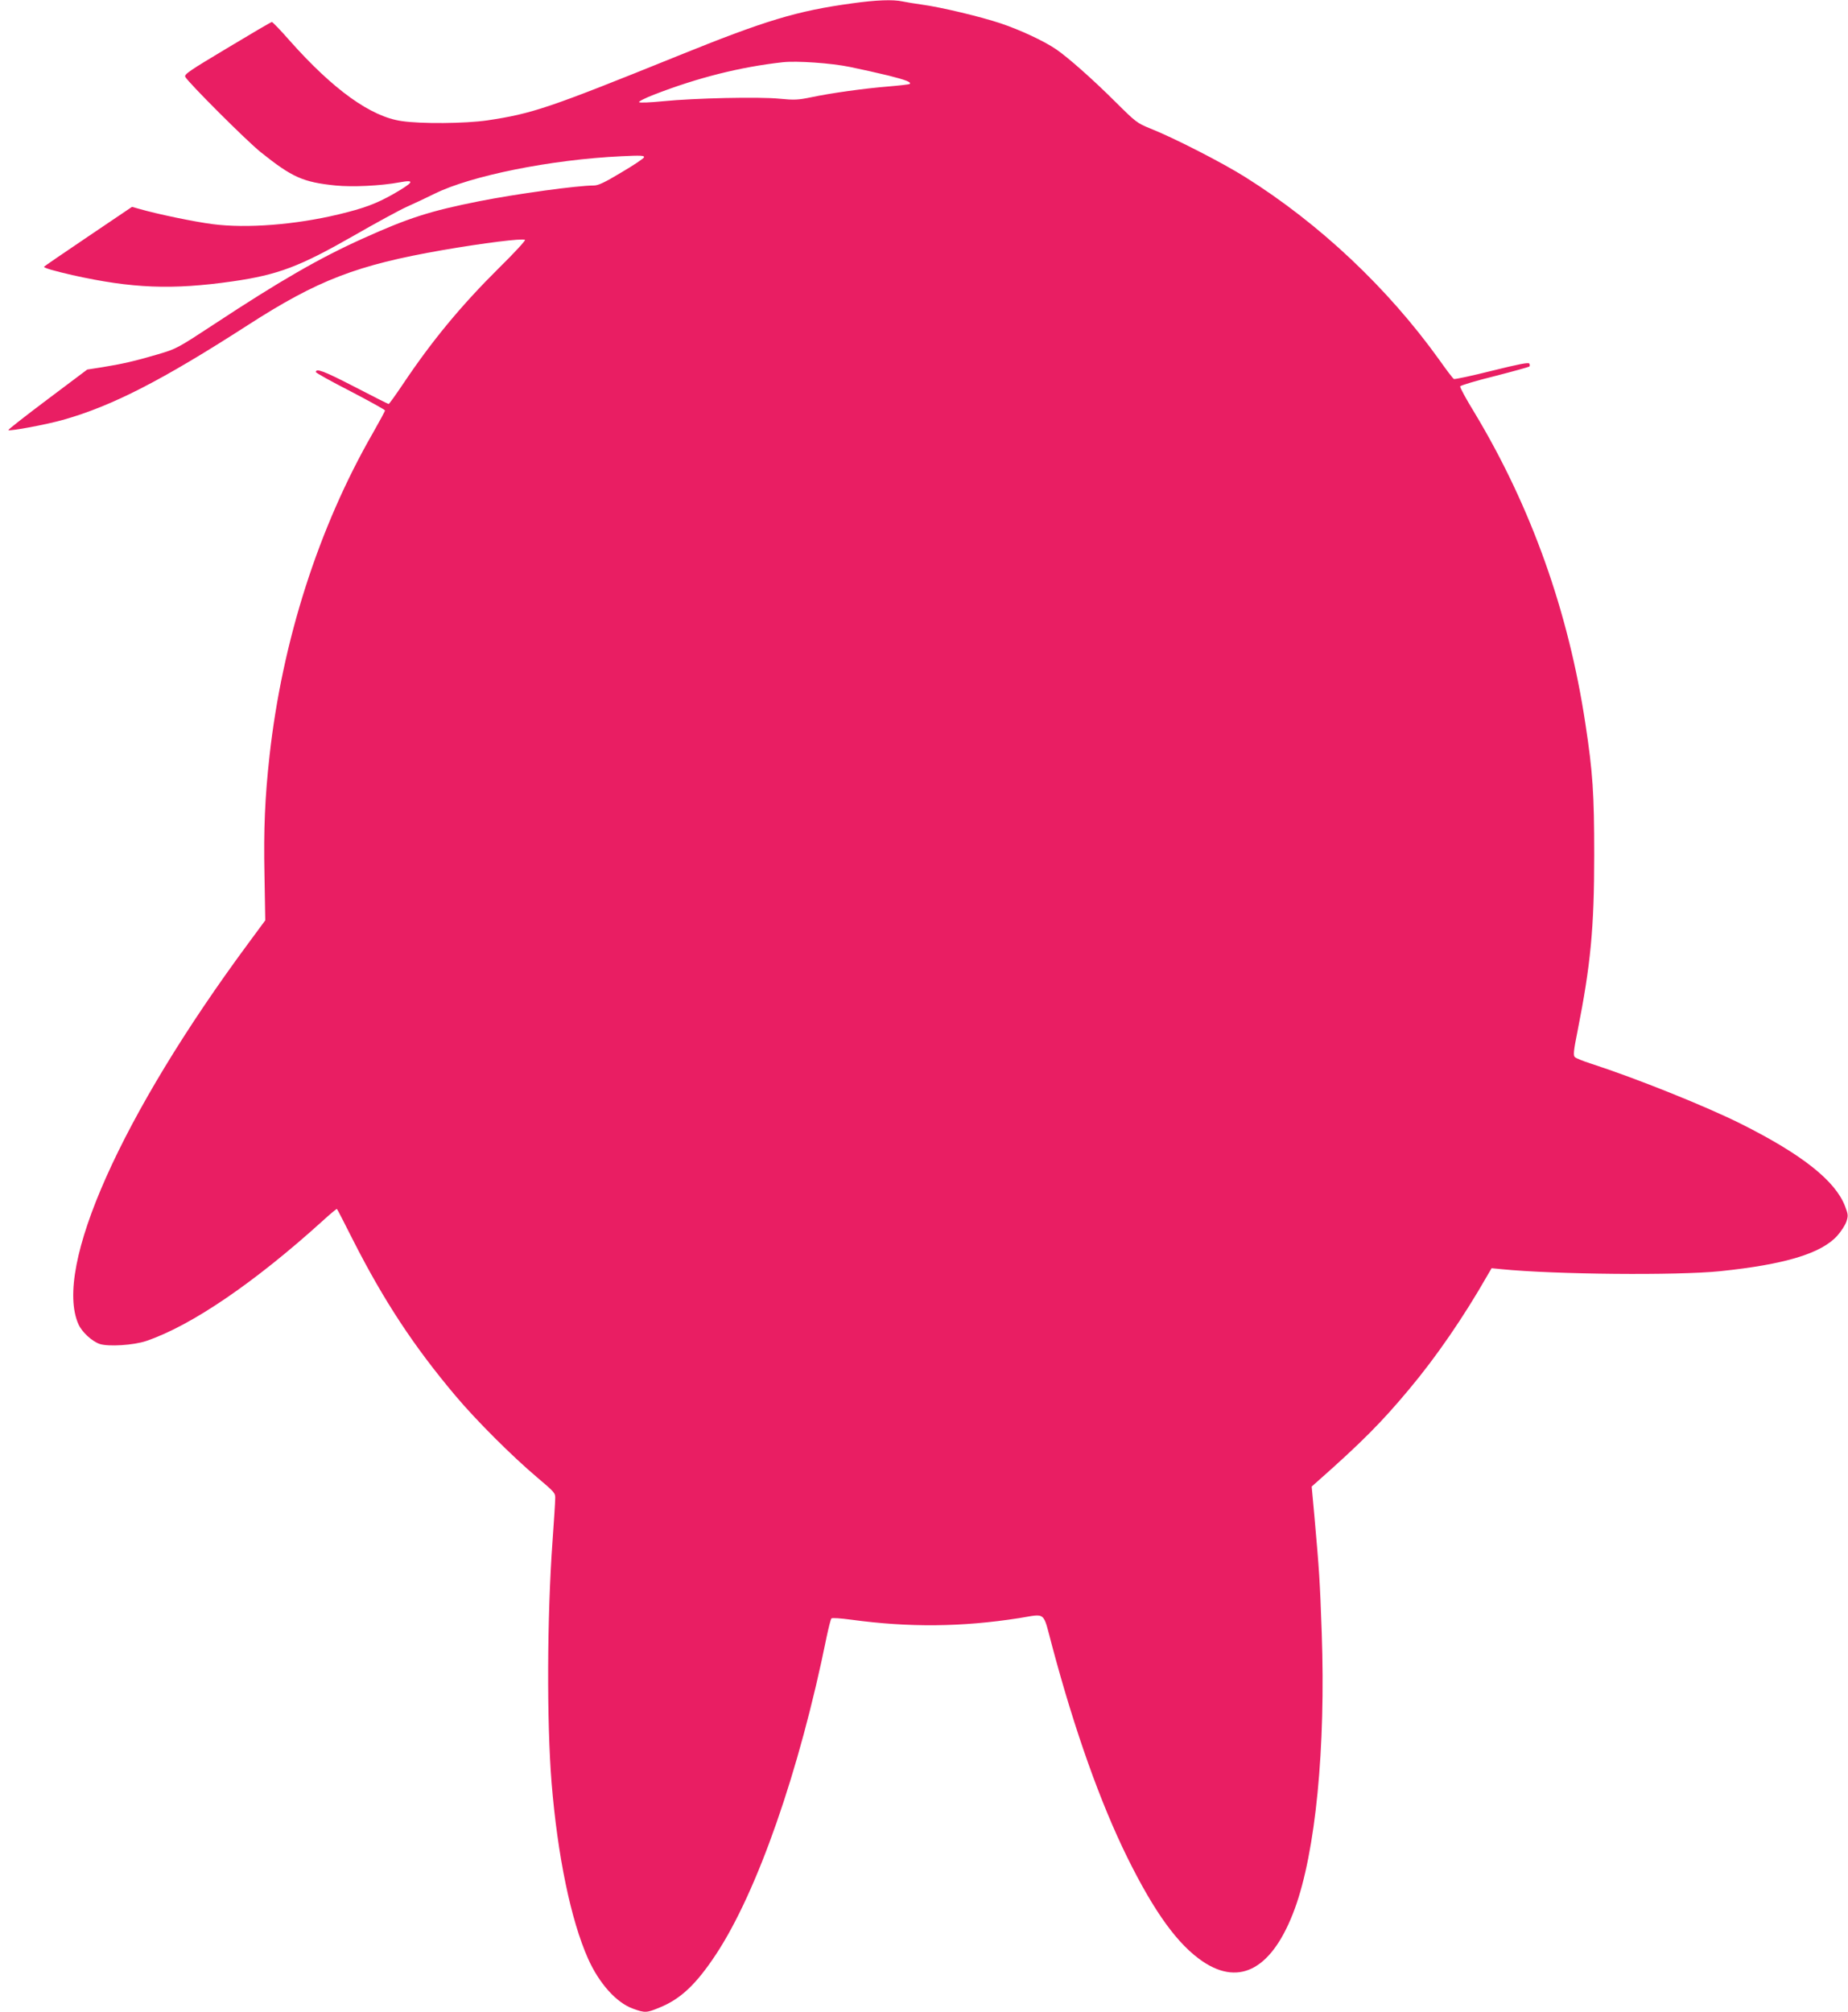
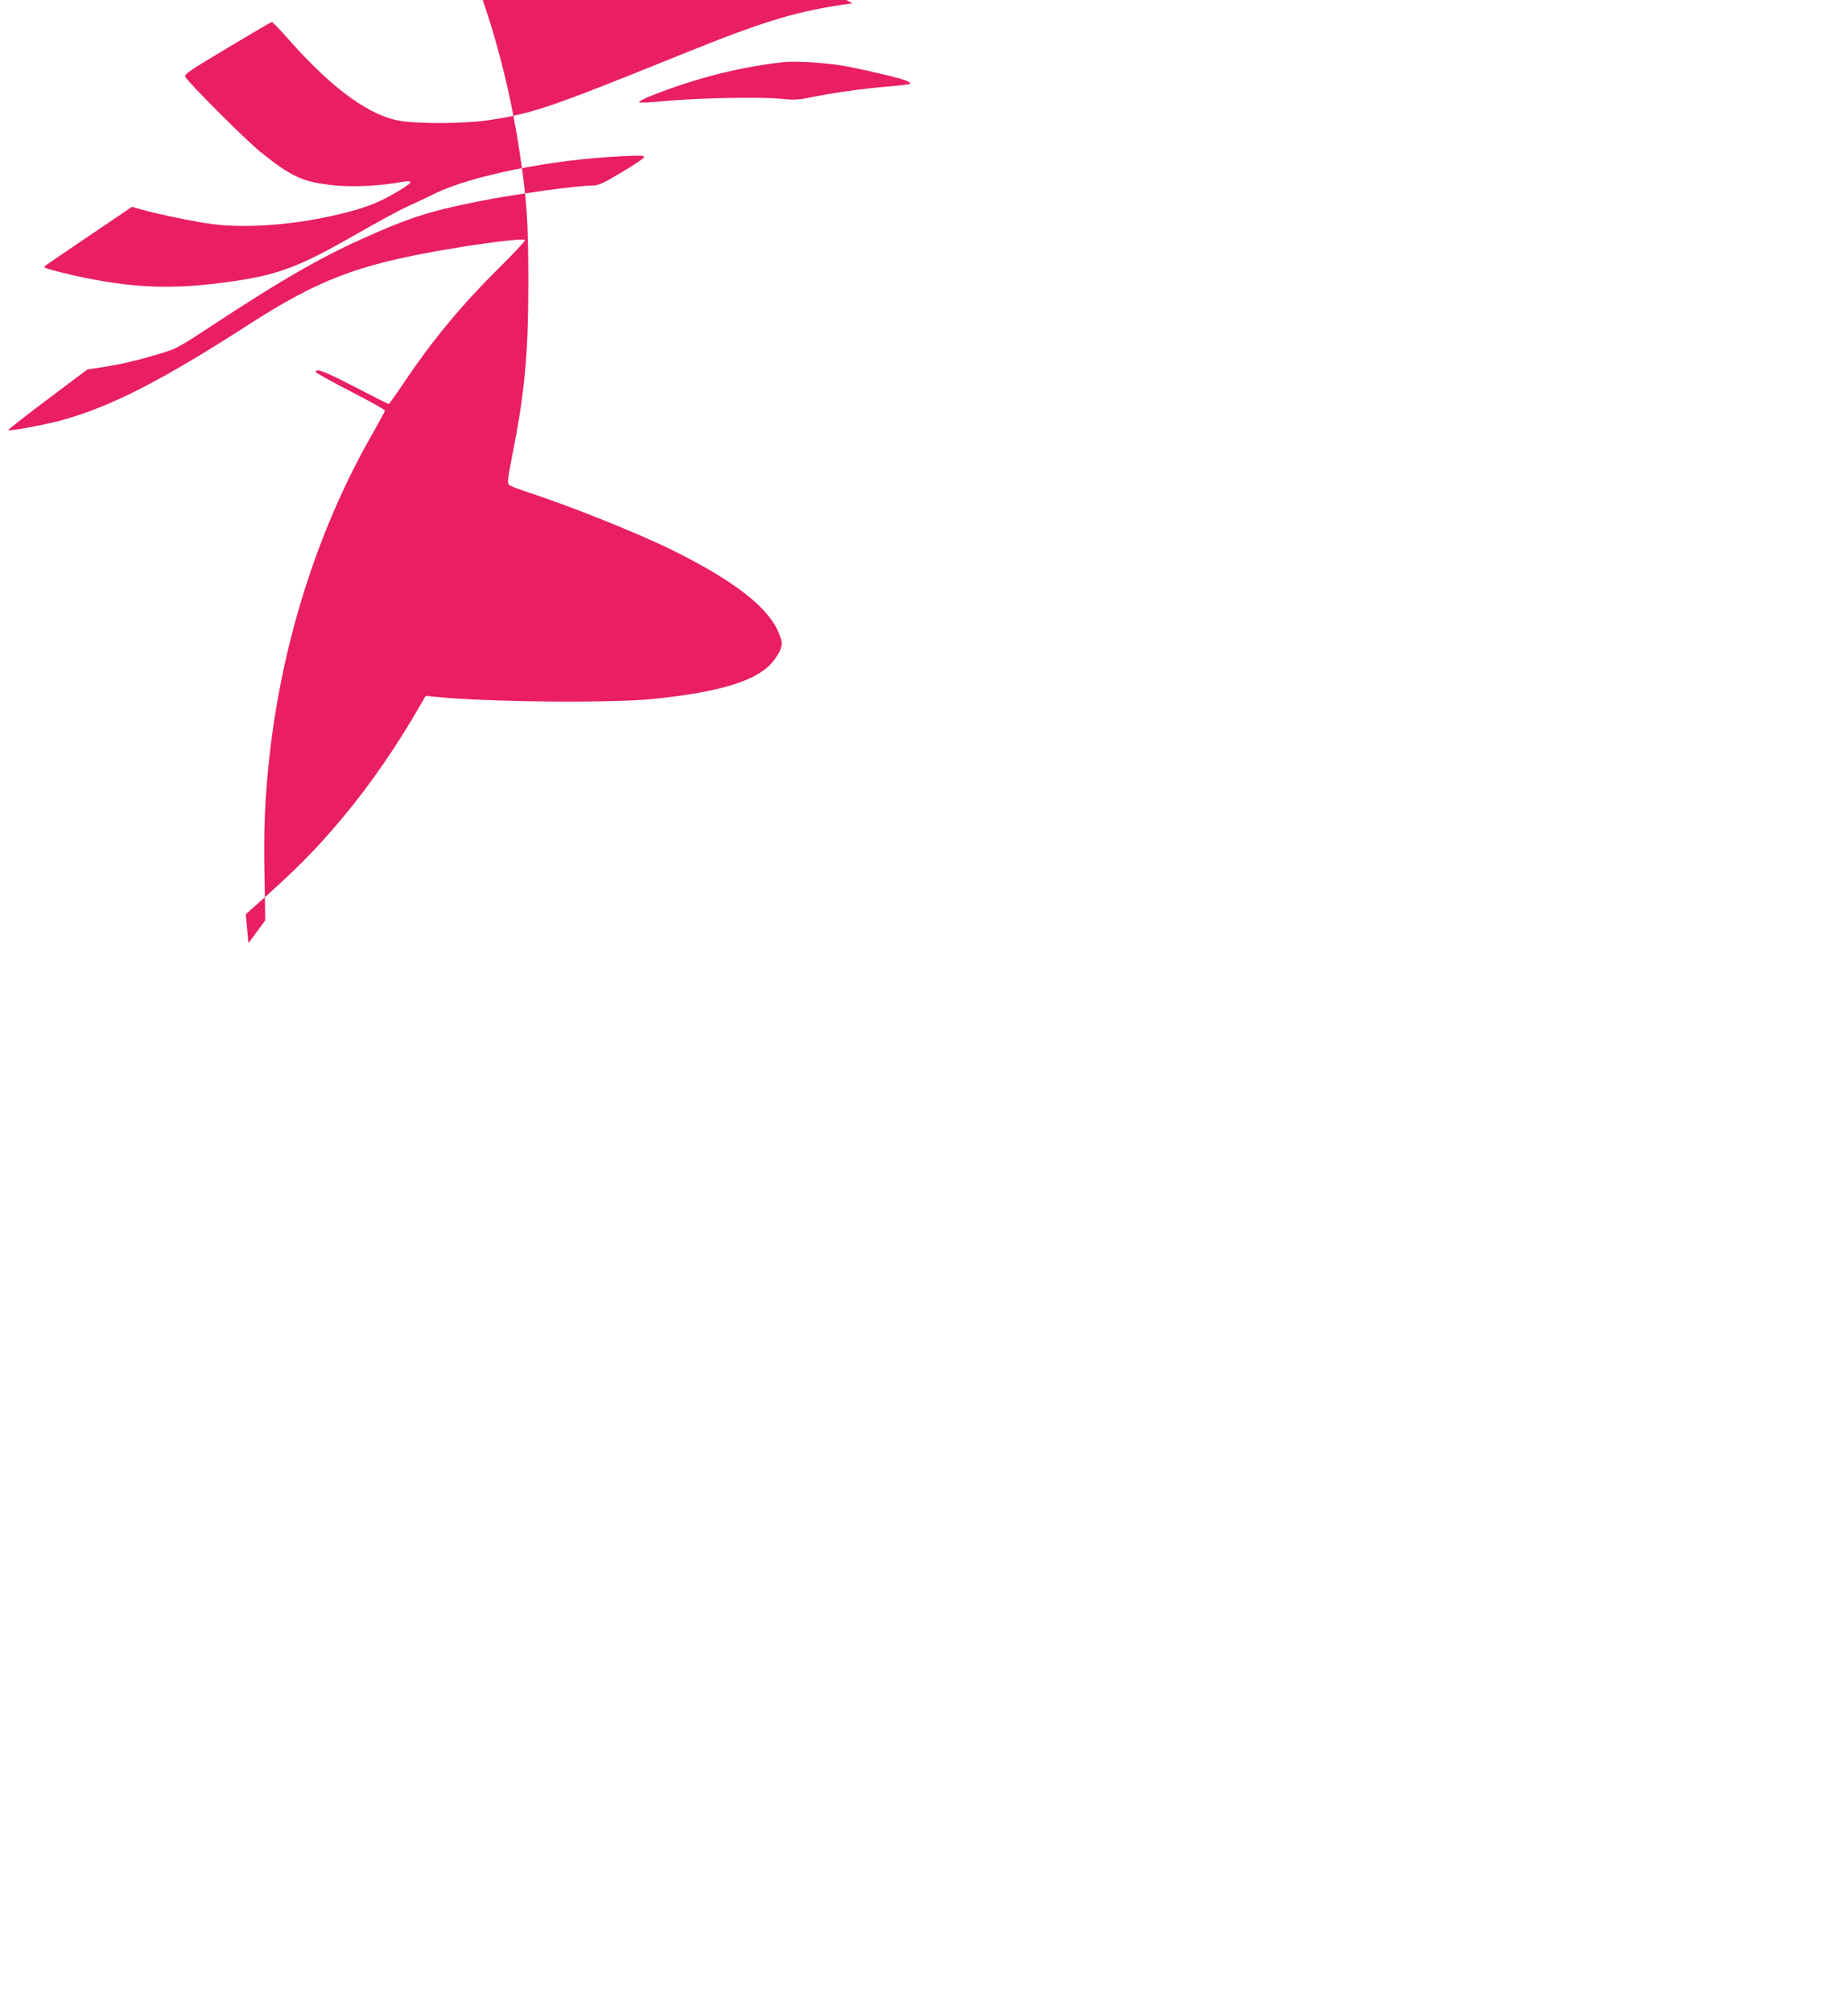
<svg xmlns="http://www.w3.org/2000/svg" version="1.0" width="1176pt" height="1280pt" viewBox="0 0 1176 1280" preserveAspectRatio="xMidYMid meet">
  <g transform="translate(0,1280) scale(0.1,-0.1)" fill="#e91e63" stroke="none">
-     <path d="M5425 12779 c-353 -48 -552 -108 -1115 -336 -821 -332 -923 -366 -1210 -409 -141 -20 -419 -23 -545 -4 -196 28 -435 200 -712 512 -57 65 -108 118 -113 118 -5 0 -133 -75 -284 -166 -241 -144 -275 -167 -267 -183 21 -38 389 -406 480 -479 200 -160 269 -191 476 -212 108 -11 289 -2 408 20 102 19 91 1 -41 -75 -110 -62 -186 -90 -348 -129 -276 -66 -584 -90 -800 -62 -117 15 -354 64 -471 98 l-43 12 -280 -189 c-154 -104 -280 -190 -280 -192 0 -8 63 -26 180 -53 381 -85 635 -95 1020 -40 290 42 427 94 768 289 141 81 295 165 342 186 47 21 124 57 172 81 232 116 745 219 1192 240 124 6 148 5 144 -7 -2 -7 -67 -51 -144 -96 -106 -64 -147 -83 -175 -83 -105 0 -491 -53 -729 -100 -312 -62 -450 -106 -740 -237 -276 -124 -529 -270 -945 -544 -236 -155 -242 -158 -360 -193 -146 -43 -229 -62 -354 -82 l-96 -15 -253 -190 c-140 -105 -252 -193 -249 -195 8 -9 247 36 352 66 312 89 626 250 1171 601 447 288 695 383 1241 478 261 45 507 76 524 65 5 -3 -68 -83 -164 -177 -245 -243 -429 -466 -615 -744 -46 -68 -85 -123 -89 -123 -3 0 -103 50 -220 111 -192 99 -243 118 -243 92 0 -5 99 -60 220 -122 121 -63 220 -118 220 -122 0 -5 -34 -68 -75 -140 -348 -604 -579 -1326 -660 -2059 -29 -262 -38 -465 -32 -755 l5 -290 -107 -145 c-810 -1095 -1242 -2063 -1082 -2424 22 -50 86 -109 136 -126 56 -18 215 -8 295 19 287 97 690 372 1123 764 48 44 89 78 91 76 3 -2 49 -92 103 -199 195 -384 387 -676 652 -990 132 -157 360 -384 516 -516 117 -99 120 -102 118 -140 0 -21 -8 -142 -17 -269 -35 -485 -37 -1149 -6 -1535 38 -467 123 -875 232 -1120 70 -157 180 -280 285 -318 77 -28 87 -28 171 7 133 54 231 146 357 336 263 397 532 1166 705 2020 13 61 26 114 31 119 4 5 59 1 126 -8 369 -50 702 -47 1068 10 175 28 150 49 210 -176 145 -543 307 -997 478 -1345 174 -352 323 -557 482 -664 239 -160 445 -42 584 335 133 362 198 1026 172 1758 -12 337 -15 383 -47 745 l-17 184 35 31 c285 252 411 379 586 589 172 205 347 460 496 721 l28 48 62 -6 c340 -34 1120 -41 1391 -13 415 43 645 113 747 226 24 27 50 67 58 90 12 37 11 46 -9 98 -62 161 -272 328 -659 522 -223 112 -669 291 -962 386 -47 15 -91 33 -98 40 -11 10 -9 38 17 166 83 419 106 654 106 1119 0 390 -9 527 -56 835 -108 717 -347 1385 -709 1985 -51 83 -90 155 -88 162 2 6 101 36 219 65 117 30 217 58 221 61 4 4 4 12 0 19 -5 9 -69 -4 -239 -46 -127 -32 -236 -55 -241 -52 -6 3 -48 58 -93 122 -328 457 -761 865 -1234 1162 -146 92 -459 252 -606 310 -82 33 -91 40 -220 168 -142 142 -304 285 -379 336 -78 53 -229 123 -351 164 -129 43 -379 103 -504 120 -44 6 -99 15 -122 20 -60 13 -168 9 -318 -12z m-16 -405 c69 -14 180 -39 246 -55 111 -28 146 -42 134 -53 -2 -3 -63 -10 -134 -16 -158 -13 -367 -42 -494 -69 -82 -17 -108 -18 -200 -9 -130 13 -542 4 -741 -16 -80 -8 -149 -11 -153 -6 -5 4 38 26 95 48 278 108 549 176 818 206 89 10 308 -5 429 -30z" />
+     <path d="M5425 12779 c-353 -48 -552 -108 -1115 -336 -821 -332 -923 -366 -1210 -409 -141 -20 -419 -23 -545 -4 -196 28 -435 200 -712 512 -57 65 -108 118 -113 118 -5 0 -133 -75 -284 -166 -241 -144 -275 -167 -267 -183 21 -38 389 -406 480 -479 200 -160 269 -191 476 -212 108 -11 289 -2 408 20 102 19 91 1 -41 -75 -110 -62 -186 -90 -348 -129 -276 -66 -584 -90 -800 -62 -117 15 -354 64 -471 98 l-43 12 -280 -189 c-154 -104 -280 -190 -280 -192 0 -8 63 -26 180 -53 381 -85 635 -95 1020 -40 290 42 427 94 768 289 141 81 295 165 342 186 47 21 124 57 172 81 232 116 745 219 1192 240 124 6 148 5 144 -7 -2 -7 -67 -51 -144 -96 -106 -64 -147 -83 -175 -83 -105 0 -491 -53 -729 -100 -312 -62 -450 -106 -740 -237 -276 -124 -529 -270 -945 -544 -236 -155 -242 -158 -360 -193 -146 -43 -229 -62 -354 -82 l-96 -15 -253 -190 c-140 -105 -252 -193 -249 -195 8 -9 247 36 352 66 312 89 626 250 1171 601 447 288 695 383 1241 478 261 45 507 76 524 65 5 -3 -68 -83 -164 -177 -245 -243 -429 -466 -615 -744 -46 -68 -85 -123 -89 -123 -3 0 -103 50 -220 111 -192 99 -243 118 -243 92 0 -5 99 -60 220 -122 121 -63 220 -118 220 -122 0 -5 -34 -68 -75 -140 -348 -604 -579 -1326 -660 -2059 -29 -262 -38 -465 -32 -755 l5 -290 -107 -145 l-17 184 35 31 c285 252 411 379 586 589 172 205 347 460 496 721 l28 48 62 -6 c340 -34 1120 -41 1391 -13 415 43 645 113 747 226 24 27 50 67 58 90 12 37 11 46 -9 98 -62 161 -272 328 -659 522 -223 112 -669 291 -962 386 -47 15 -91 33 -98 40 -11 10 -9 38 17 166 83 419 106 654 106 1119 0 390 -9 527 -56 835 -108 717 -347 1385 -709 1985 -51 83 -90 155 -88 162 2 6 101 36 219 65 117 30 217 58 221 61 4 4 4 12 0 19 -5 9 -69 -4 -239 -46 -127 -32 -236 -55 -241 -52 -6 3 -48 58 -93 122 -328 457 -761 865 -1234 1162 -146 92 -459 252 -606 310 -82 33 -91 40 -220 168 -142 142 -304 285 -379 336 -78 53 -229 123 -351 164 -129 43 -379 103 -504 120 -44 6 -99 15 -122 20 -60 13 -168 9 -318 -12z m-16 -405 c69 -14 180 -39 246 -55 111 -28 146 -42 134 -53 -2 -3 -63 -10 -134 -16 -158 -13 -367 -42 -494 -69 -82 -17 -108 -18 -200 -9 -130 13 -542 4 -741 -16 -80 -8 -149 -11 -153 -6 -5 4 38 26 95 48 278 108 549 176 818 206 89 10 308 -5 429 -30z" />
  </g>
</svg>